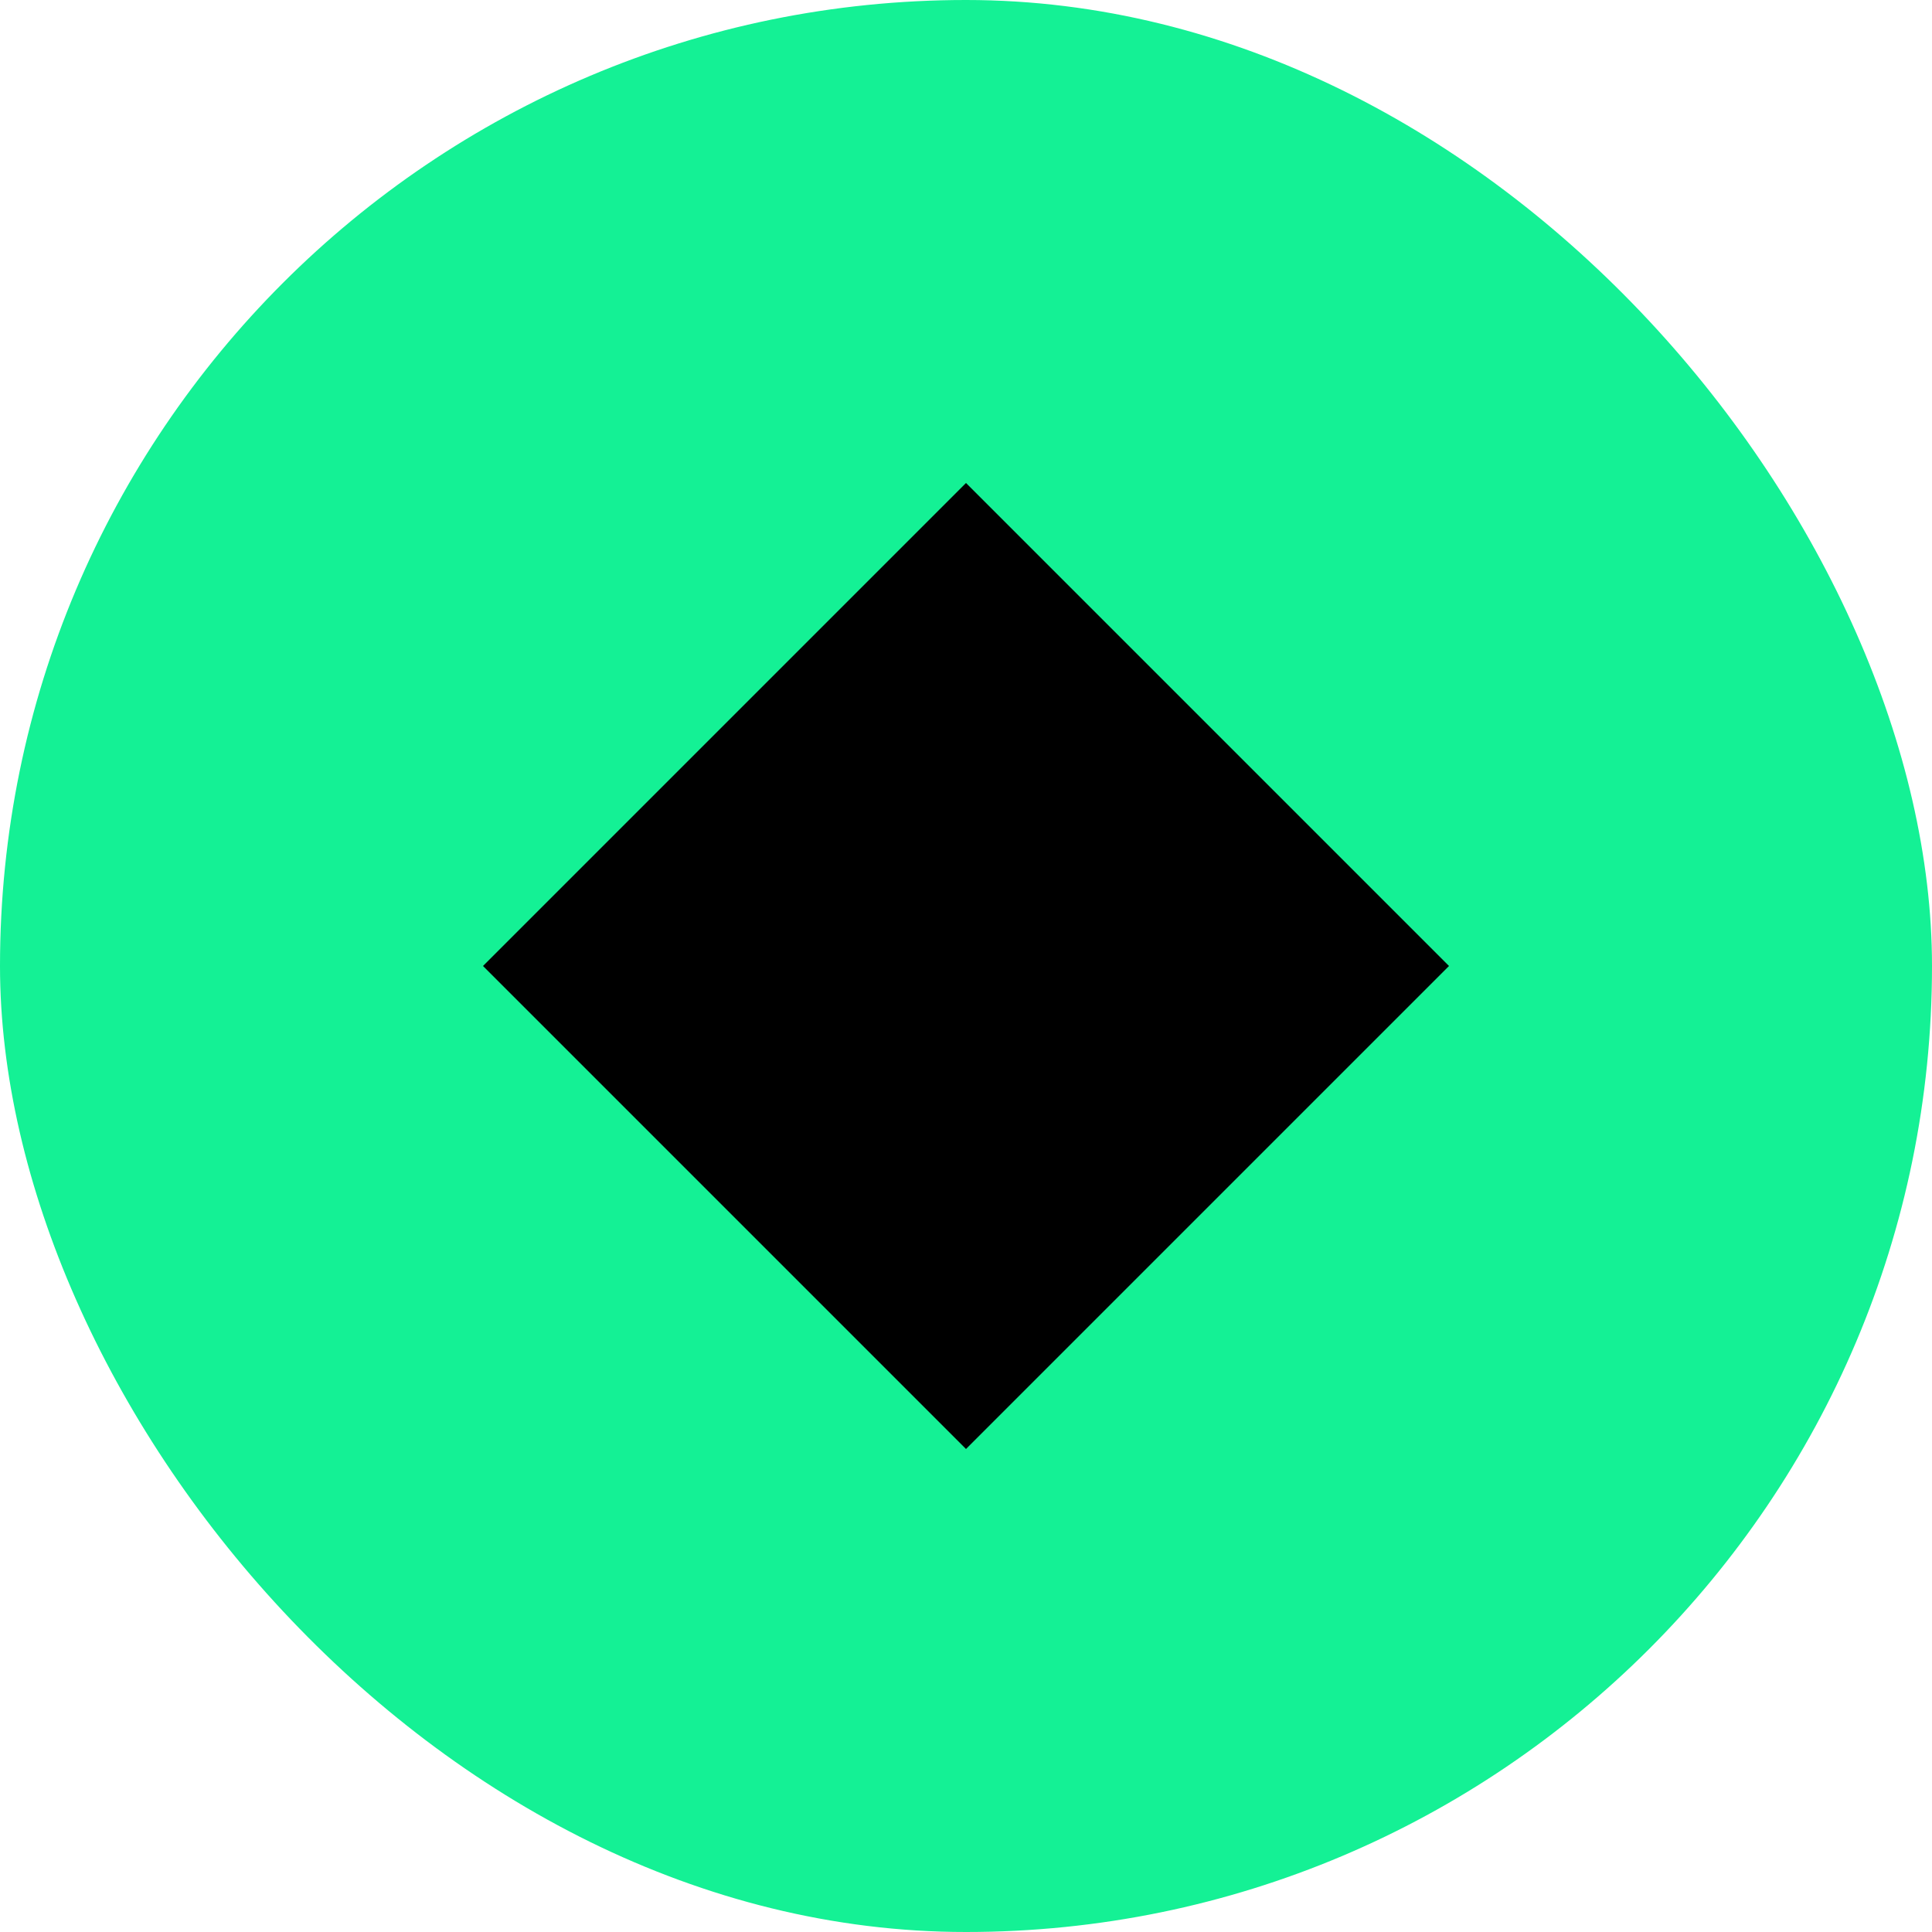
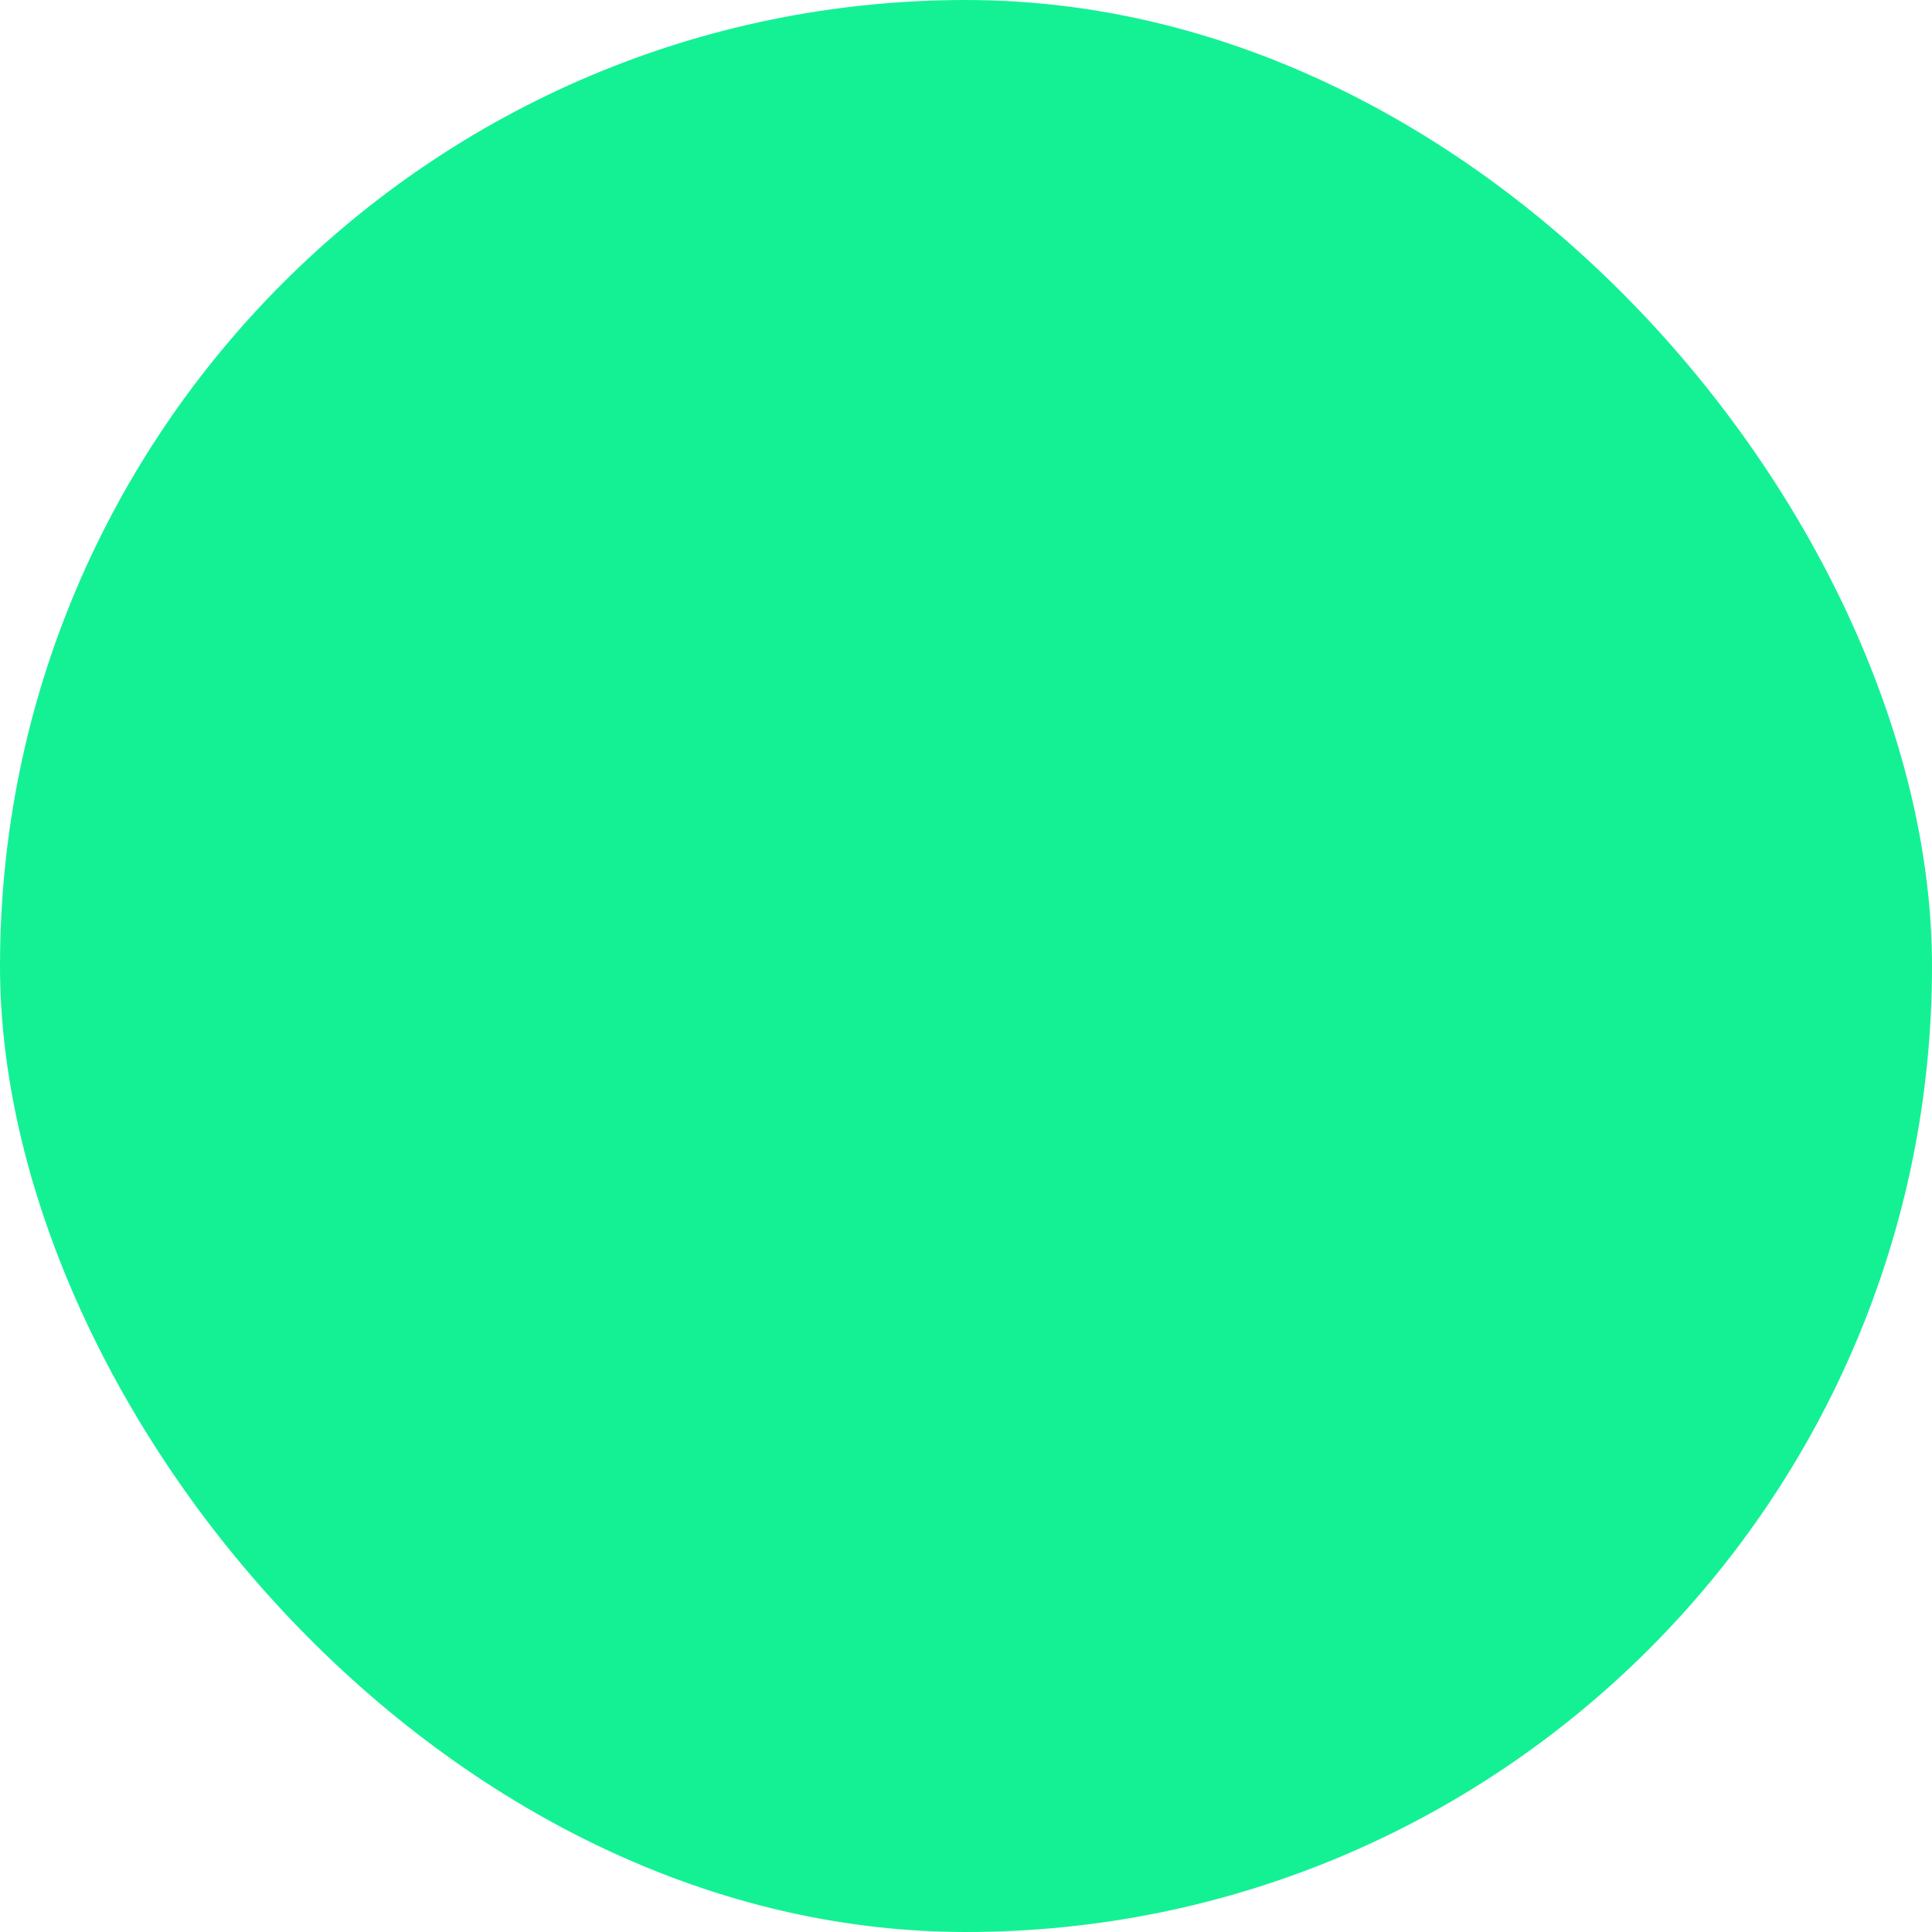
<svg xmlns="http://www.w3.org/2000/svg" width="32" height="32" viewBox="0 0 32 32" fill="none">
  <rect width="32" height="32" rx="16" fill="#14F195" />
-   <path d="M8 16L16 8L24 16L16 24L8 16Z" fill="black" />
</svg>